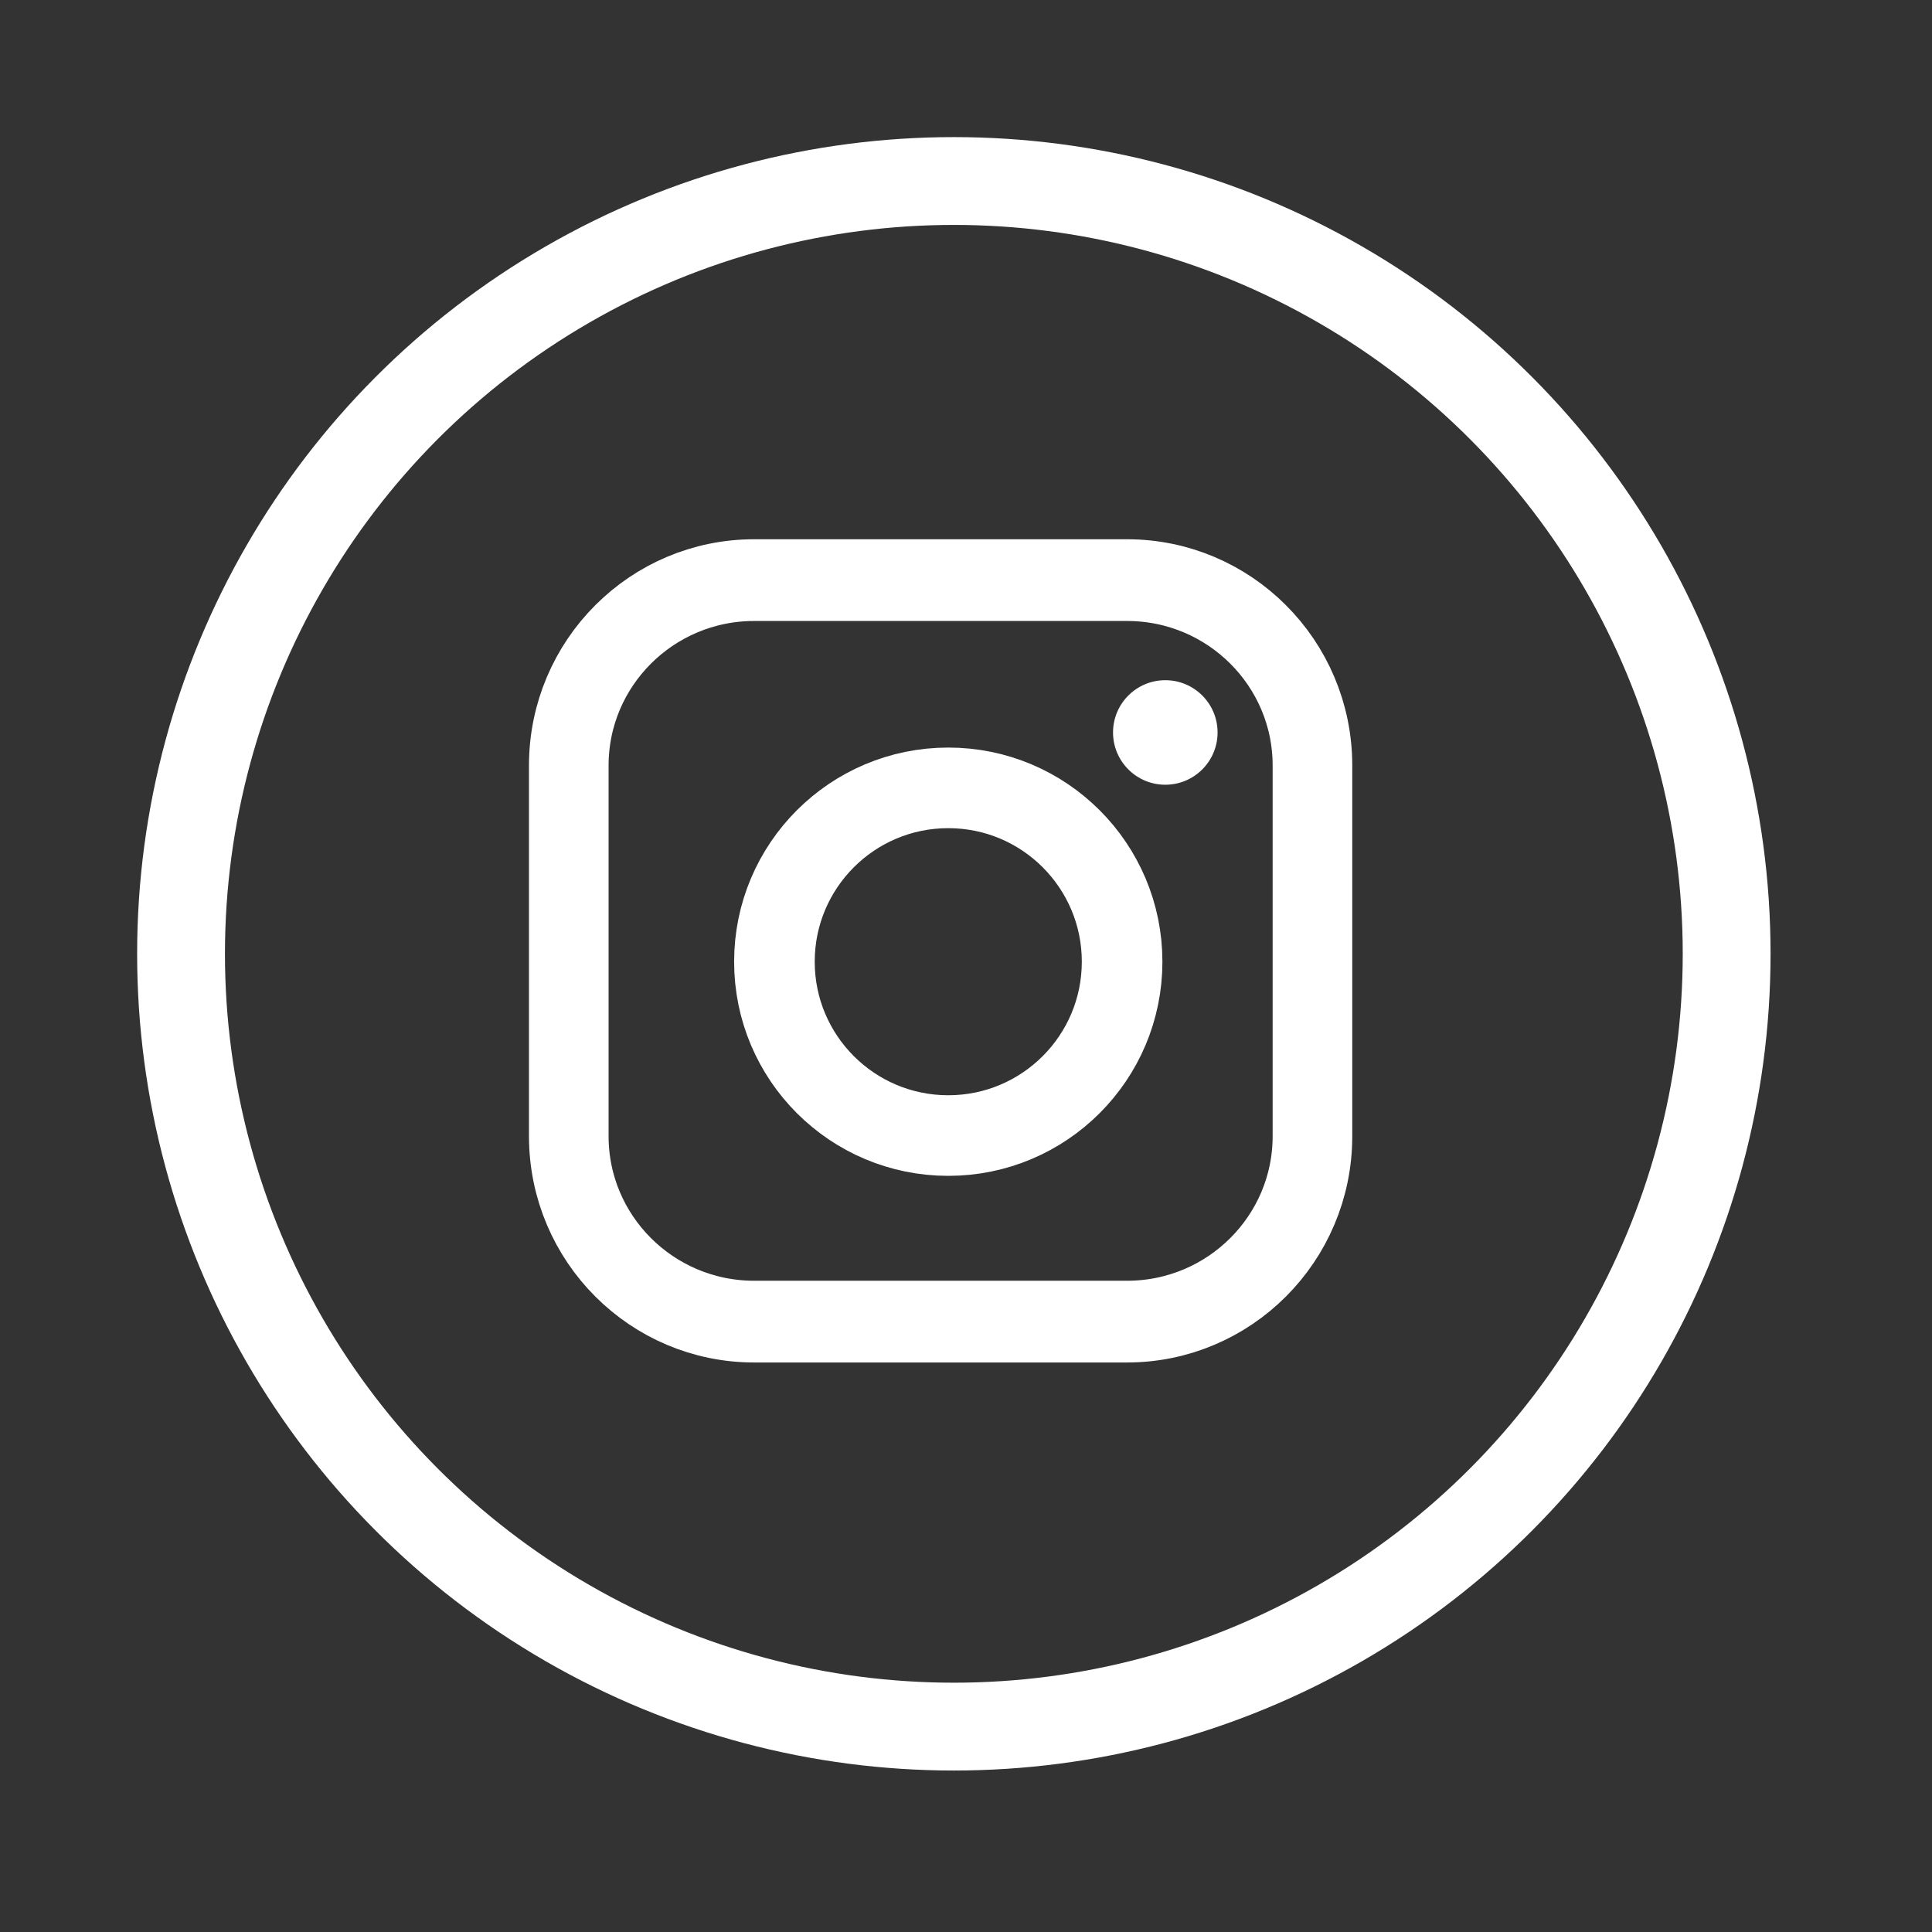
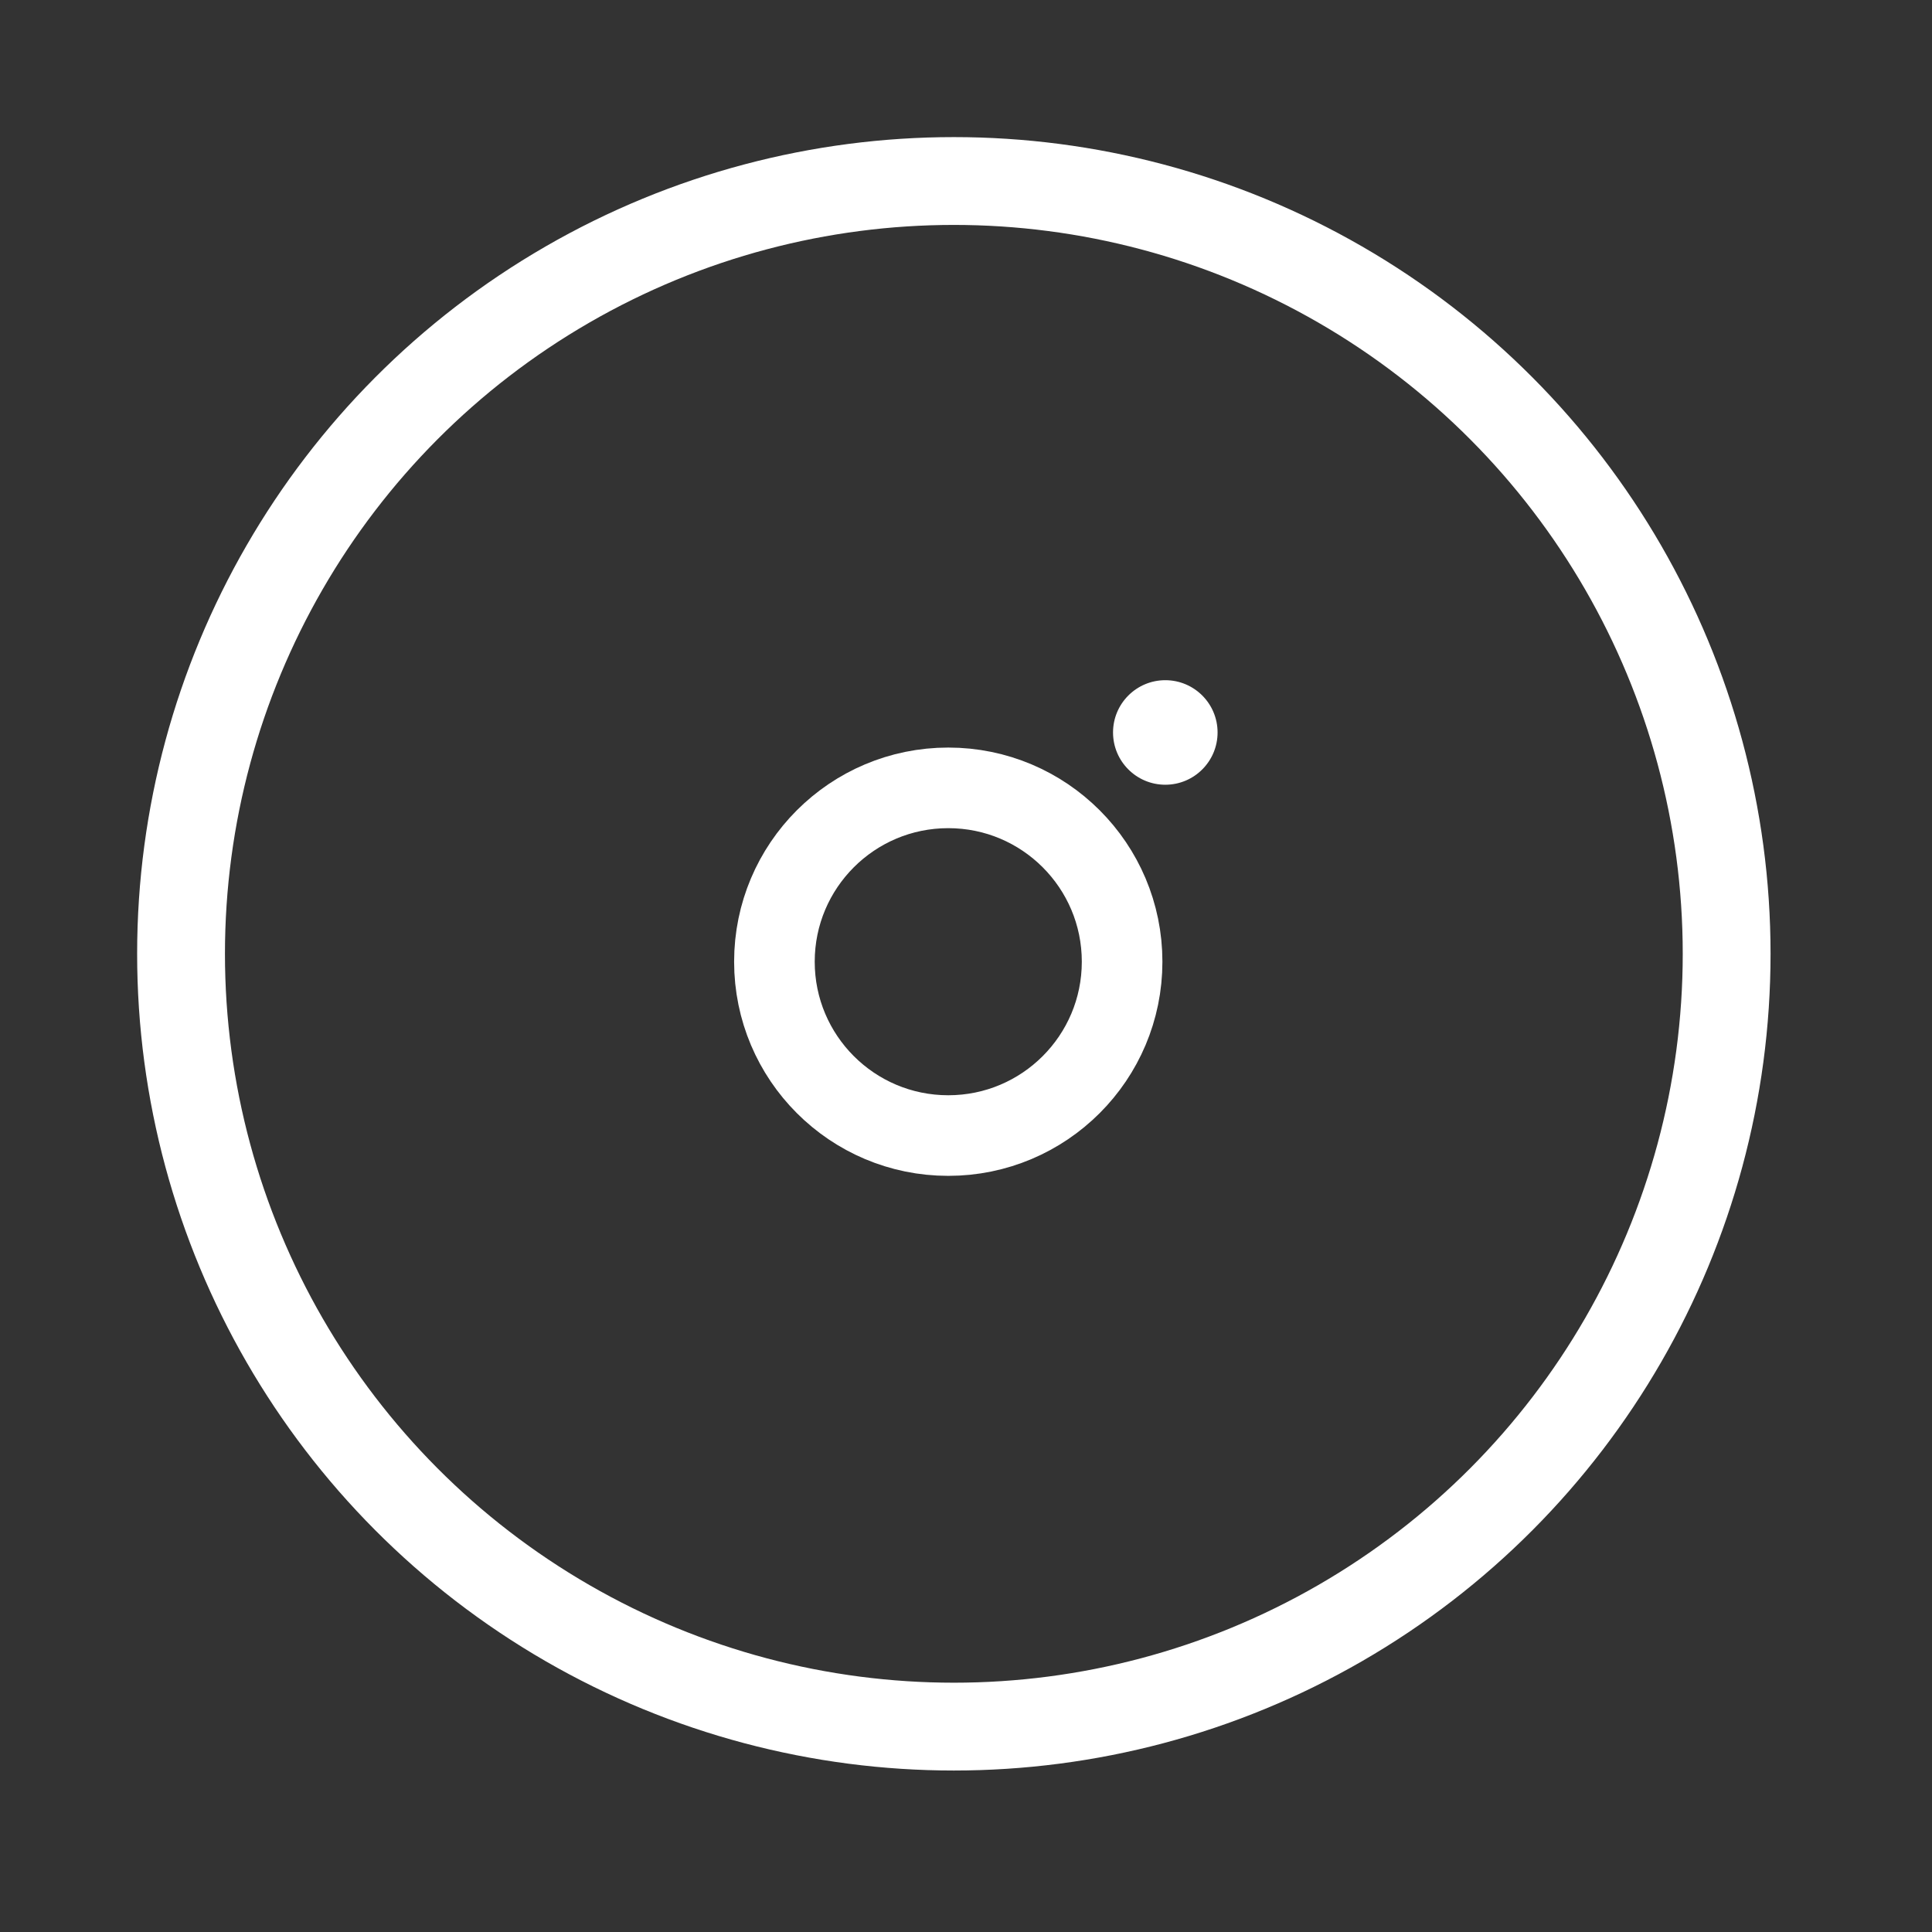
<svg xmlns="http://www.w3.org/2000/svg" width="100%" height="100%" viewBox="0 0 55 55" version="1.1" xml:space="preserve" style="fill-rule:evenodd;clip-rule:evenodd;">
  <rect x="0" y="0" width="55" height="55" fill="#333333" stroke="none" />
  <g transform="matrix(1,0,0,1,-34.846,-510.722)">
    <g id="Rectangle" transform="matrix(1,0,0,1,40,515.875)">
-       <rect x="0" y="0" width="44" height="44" style="fill:none;" />
-     </g>
+       </g>
    <g id="Oval" transform="matrix(1,0,0,1,40,515.875)">
      <circle cx="22" cy="22" r="22" style="fill:none;stroke:white;stroke-width:2.5px;" />
    </g>
    <g transform="matrix(1.095,0,0,1.124,-112.67,-72.108)">
-       <path d="M168.839,537.92C168.839,535.328 166.679,533.225 164.019,533.225L154.324,533.225C151.665,533.225 149.505,535.328 149.505,537.92L149.505,547.31C149.505,549.901 151.665,552.005 154.324,552.005L164.019,552.005C166.679,552.005 168.839,549.901 168.839,547.31L168.839,537.92Z" style="fill:none;stroke:white;stroke-width:2.07px;stroke-linecap:round;stroke-linejoin:round;stroke-miterlimit:1.5;" />
-     </g>
+       </g>
    <g transform="matrix(1.043,0,0,1.043,-104.604,-28.632)">
      <circle cx="159.583" cy="543.367" r="4.745" style="fill:none;stroke:white;stroke-width:2.2px;stroke-linecap:round;stroke-linejoin:round;stroke-miterlimit:1.5;" />
    </g>
    <g transform="matrix(0.667,0,0,0.667,-10.394,152.575)">
      <circle cx="117.562" cy="568.214" r="2.231" style="fill:white;" />
    </g>
  </g>
</svg>